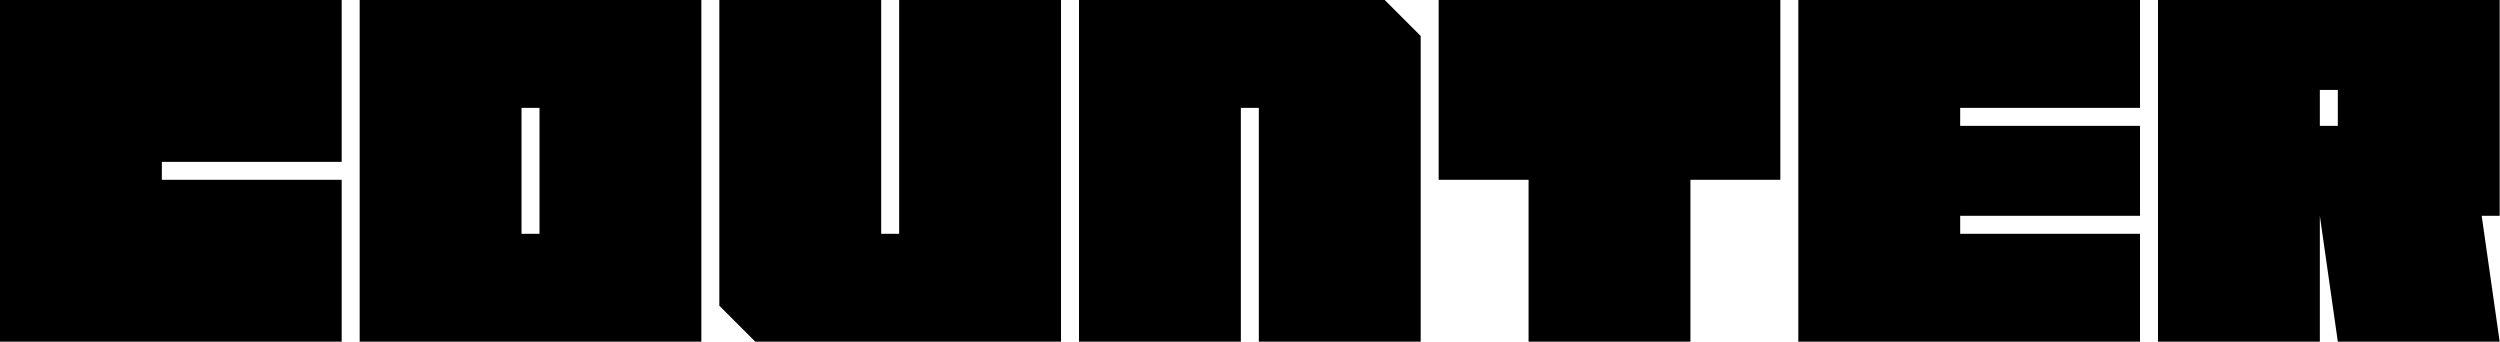
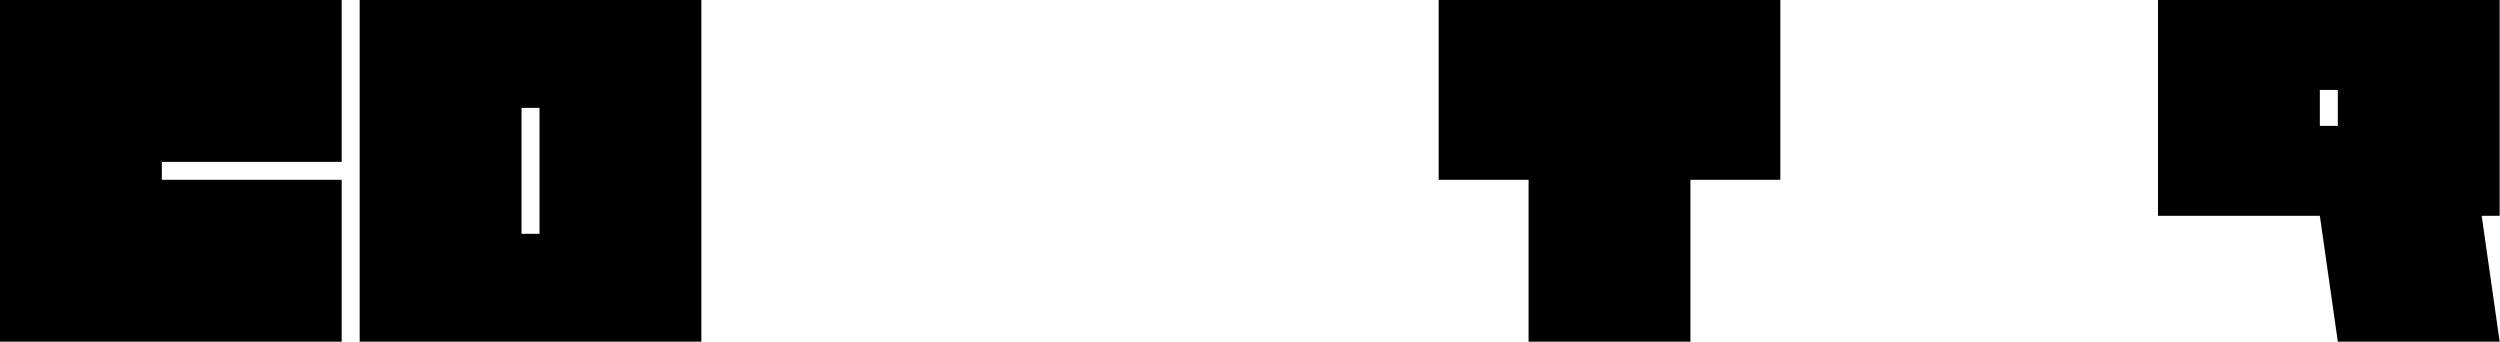
<svg xmlns="http://www.w3.org/2000/svg" width="6788" height="928" viewBox="0 0 6788 928" fill="none">
-   <path d="M6298.83 244.141V341.797H6347.66V244.141H6298.83ZM6298.83 585.938V927.734H5859.38V0H6787.11V585.938H6738.28L6787.11 927.734H6347.66L6298.83 585.938Z" fill="black" />
-   <path d="M5322.27 585.938V634.766H5810.55V927.734H4882.81V0H5810.55V292.969H5322.27V341.797H5810.55V585.938H5322.27Z" fill="black" />
+   <path d="M6298.83 244.141V341.797H6347.66V244.141H6298.83ZM6298.83 585.938H5859.38V0H6787.11V585.938H6738.28L6787.11 927.734H6347.66L6298.83 585.938Z" fill="black" />
  <path d="M4589.84 488.281V927.734H4150.39V488.281H3906.25V0H4833.98V488.281H4589.84Z" fill="black" />
-   <path d="M3369.14 292.969V927.734H2929.69V0H3759.77L3857.42 97.656V927.734H3417.97V292.969H3369.14Z" fill="black" />
-   <path d="M2050.78 927.734L1953.12 830.078V0H2392.58V634.766H2441.41V0H2880.86V927.734H2050.78Z" fill="black" />
  <path d="M1416.02 634.766H1464.84V292.969H1416.02V634.766ZM976.562 927.734V0H1904.3V927.734H976.562Z" fill="black" />
  <path d="M439.453 488.281H927.734V927.734H0V0H927.734V439.453H439.453V488.281Z" fill="black" />
</svg>